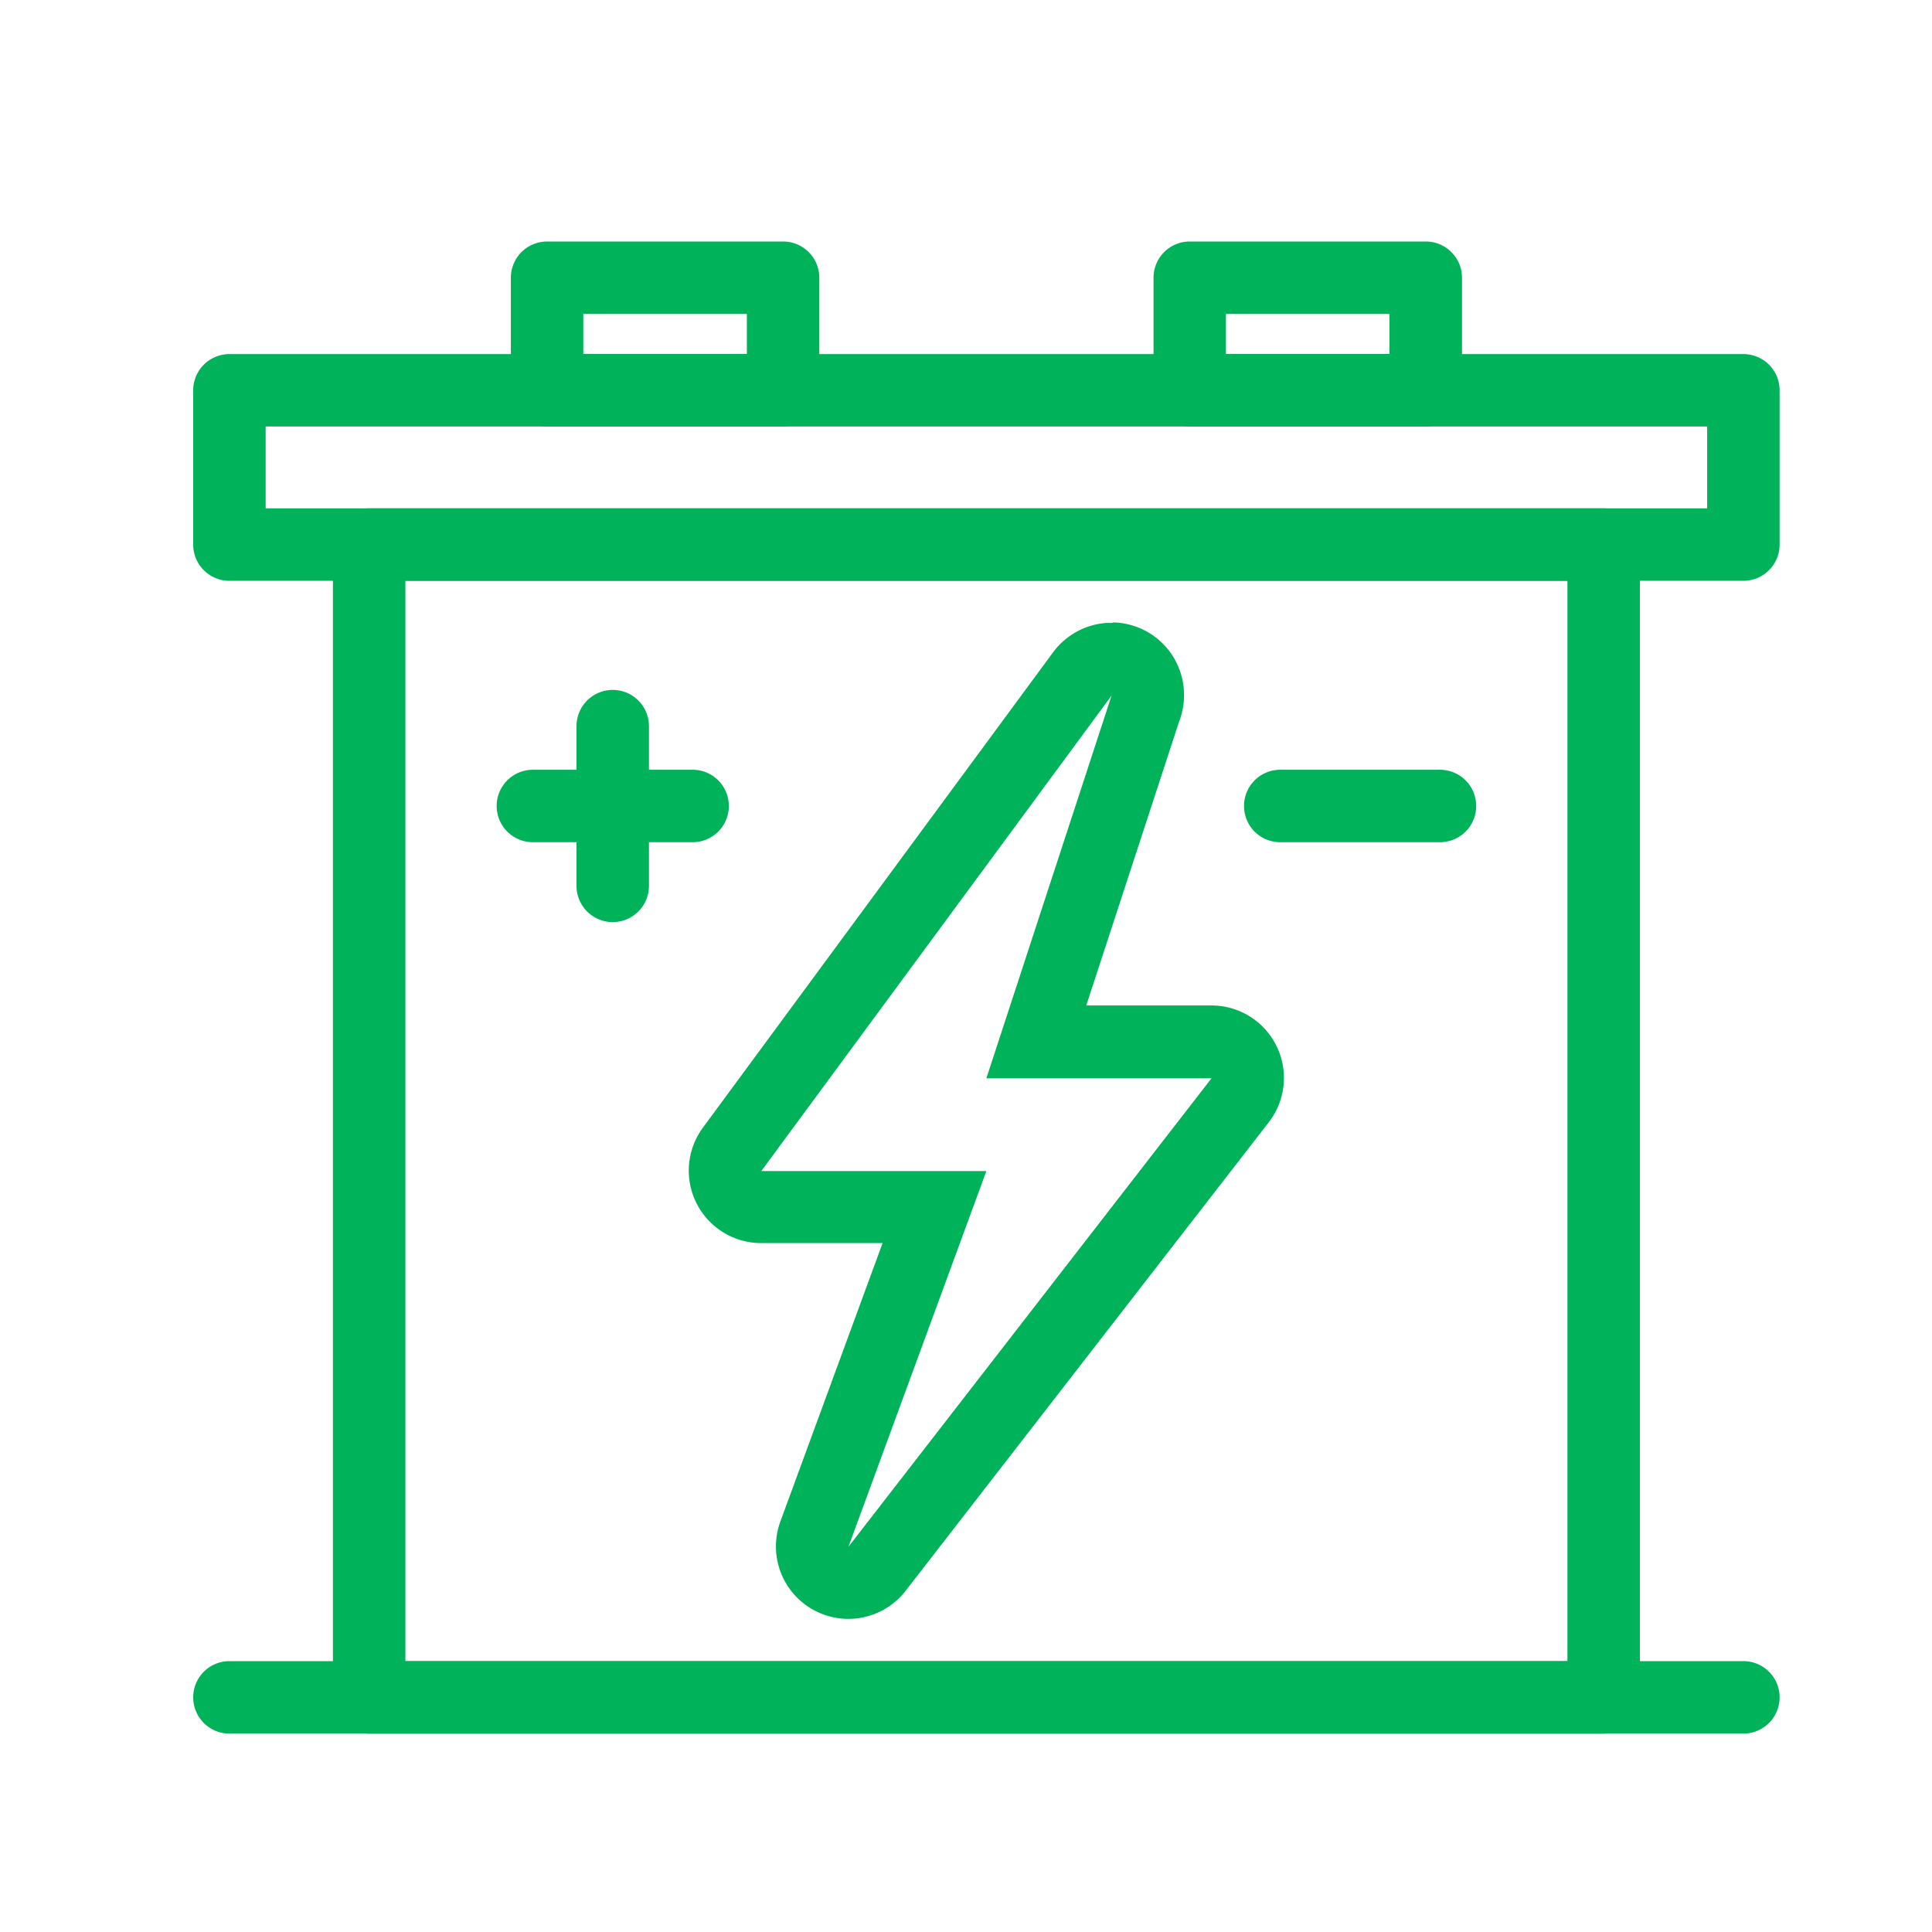
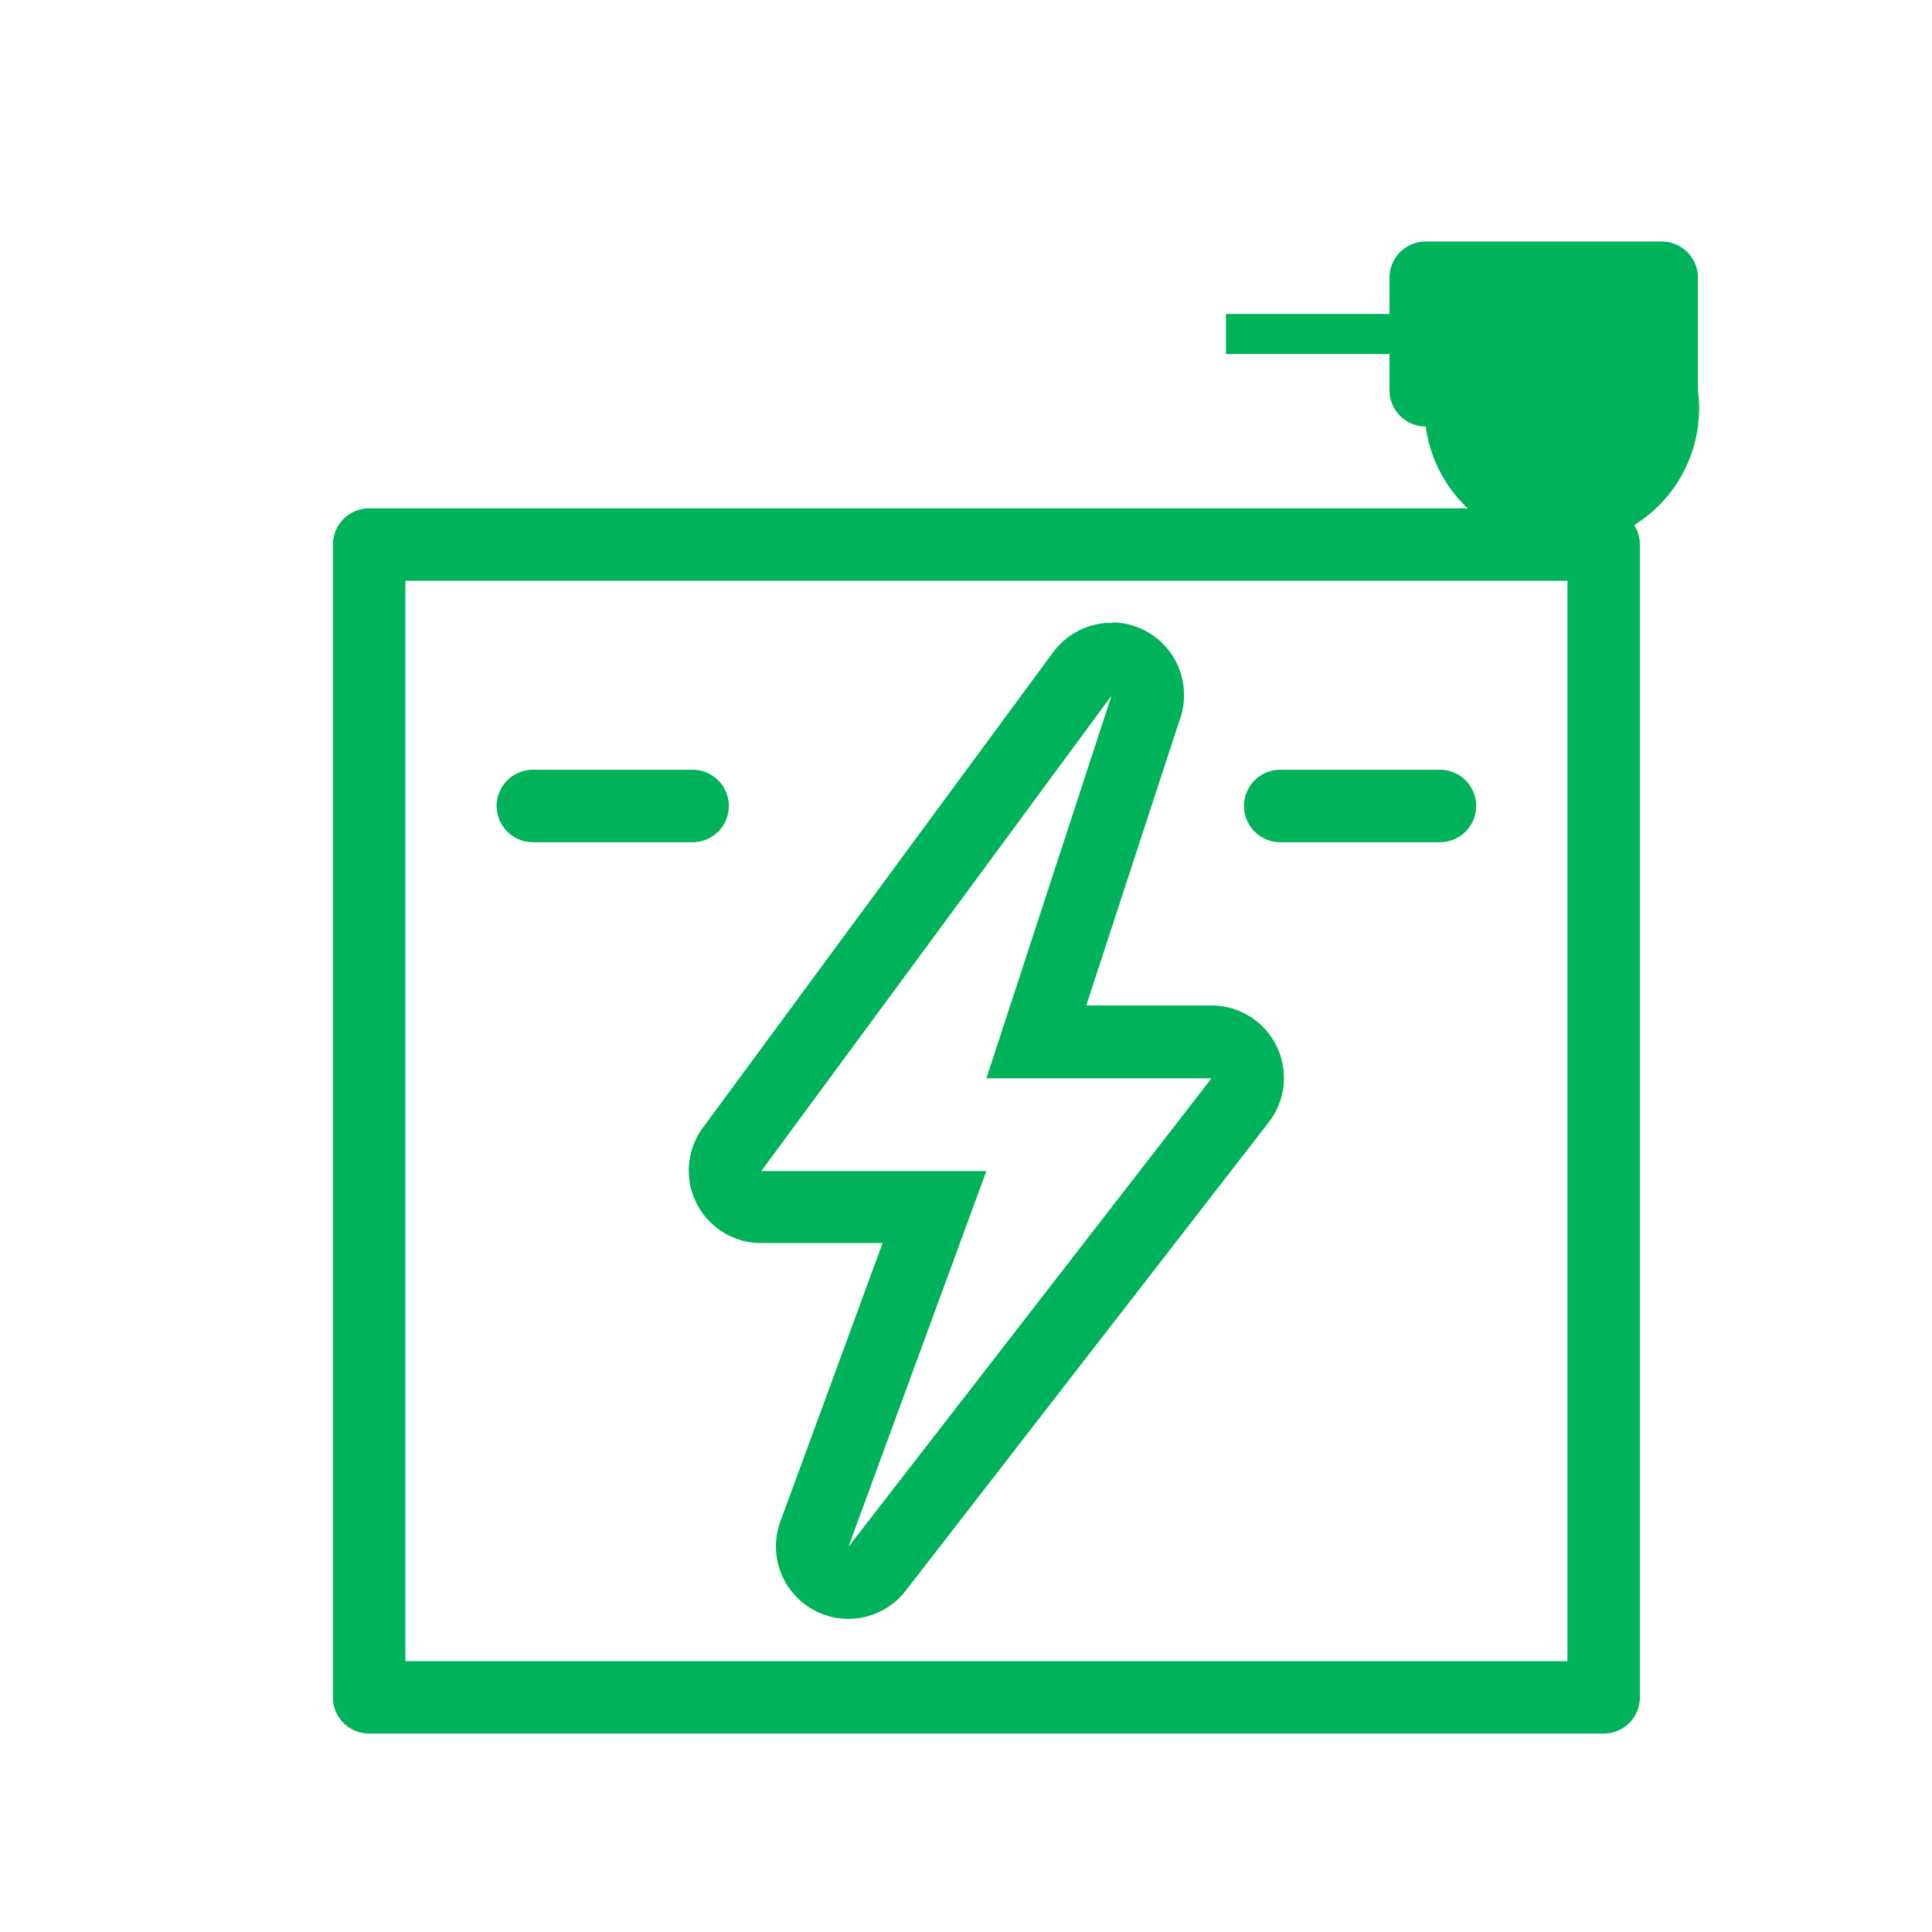
<svg xmlns="http://www.w3.org/2000/svg" width="40" height="40" viewBox="0 0 40 40">
  <defs>
    <clipPath id="clip-Van_EV_Battery">
      <rect width="40" height="40" />
    </clipPath>
  </defs>
  <g id="Van_EV_Battery" clip-path="url(#clip-Van_EV_Battery)">
    <g id="Group_19" data-name="Group 19" transform="translate(-699.067 57.381)">
      <g id="Group_18" data-name="Group 18">
-         <path id="Path_62" data-name="Path 62" d="M715.28-48.551h-4.886a.75.75,0,0,1-.75-.75v-2.33a.75.75,0,0,1,.75-.75h4.886a.75.75,0,0,1,.75.75v2.33A.75.75,0,0,1,715.28-48.551Zm-4.136-1.5h3.386v-.83h-3.386Z" fill="#00b259" />
-         <path id="Path_63" data-name="Path 63" d="M728.585-48.551H723.7a.75.75,0,0,1-.75-.75v-2.33a.75.75,0,0,1,.75-.75h4.886a.75.75,0,0,1,.75.75v2.33A.75.75,0,0,1,728.585-48.551Zm-4.136-1.5h3.386v-.83h-3.386Z" fill="#00b259" />
+         <path id="Path_63" data-name="Path 63" d="M728.585-48.551a.75.75,0,0,1-.75-.75v-2.33a.75.75,0,0,1,.75-.75h4.886a.75.75,0,0,1,.75.75v2.33A.75.75,0,0,1,728.585-48.551Zm-4.136-1.5h3.386v-.83h-3.386Z" fill="#00b259" />
        <g id="Group_15" data-name="Group 15">
          <g id="Group_14" data-name="Group 14">
            <path id="Path_64" data-name="Path 64" d="M713.406-39.944H710.1a.75.75,0,0,1-.75-.75.75.75,0,0,1,.75-.75h3.307a.75.75,0,0,1,.75.75A.75.75,0,0,1,713.406-39.944Z" fill="#00b259" />
-             <path id="Path_65" data-name="Path 65" d="M711.753-38.29a.75.75,0,0,1-.75-.75v-3.307a.75.75,0,0,1,.75-.75.75.75,0,0,1,.75.75v3.307A.75.75,0,0,1,711.753-38.29Z" fill="#00b259" />
          </g>
        </g>
        <g id="Group_17" data-name="Group 17">
          <g id="Group_16" data-name="Group 16">
            <path id="Path_66" data-name="Path 66" d="M728.88-39.944h-3.307a.75.75,0,0,1-.75-.75.75.75,0,0,1,.75-.75h3.307a.75.75,0,0,1,.75.75A.75.75,0,0,1,728.88-39.944Z" fill="#00b259" />
          </g>
        </g>
        <path id="Path_67" data-name="Path 67" d="M732.269-21.489H706.71a.75.75,0,0,1-.75-.75V-46.106a.75.75,0,0,1,.75-.75h25.559a.75.75,0,0,1,.75.75v23.867A.75.75,0,0,1,732.269-21.489Zm-24.809-1.5h24.059V-45.356H707.46Z" fill="#00b259" />
-         <path id="Path_68" data-name="Path 68" d="M735.162-45.356H703.817a.75.75,0,0,1-.75-.75V-49.3a.75.75,0,0,1,.75-.75h31.345a.75.75,0,0,1,.75.75v3.195A.75.75,0,0,1,735.162-45.356Zm-30.595-1.5h29.845v-1.695H704.567Z" fill="#00b259" />
-         <path id="Path_69" data-name="Path 69" d="M735.162-21.489H703.817a.75.75,0,0,1-.75-.75.75.75,0,0,1,.75-.75h31.345a.75.75,0,0,1,.75.75A.75.75,0,0,1,735.162-21.489Z" fill="#00b259" />
      </g>
      <path id="Path_70" data-name="Path 70" d="M722.083-42.986h.005m-.005,0-2.594,7.93h4.661l-7.517,9.7,2.856-7.78h-4.66l7.254-9.847m0-1.5c-.038,0-.075,0-.112,0a1.488,1.488,0,0,0-.687.225,1.5,1.5,0,0,0-.349.3c-.025.03-.049.061-.072.092l-7.243,9.832a1.5,1.5,0,0,0-.131,1.567,1.5,1.5,0,0,0,1.339.823h2.512l-2.116,5.763a1.5,1.5,0,0,0,.681,1.829,1.5,1.5,0,0,0,.726.188,1.5,1.5,0,0,0,1.186-.581l7.518-9.7a1.5,1.5,0,0,0,.161-1.579,1.5,1.5,0,0,0-1.347-.84h-2.592l1.924-5.883a1.486,1.486,0,0,0,.1-.547,1.5,1.5,0,0,0-1.458-1.5Zm0,3h0Z" fill="#00b259" />
    </g>
  </g>
</svg>